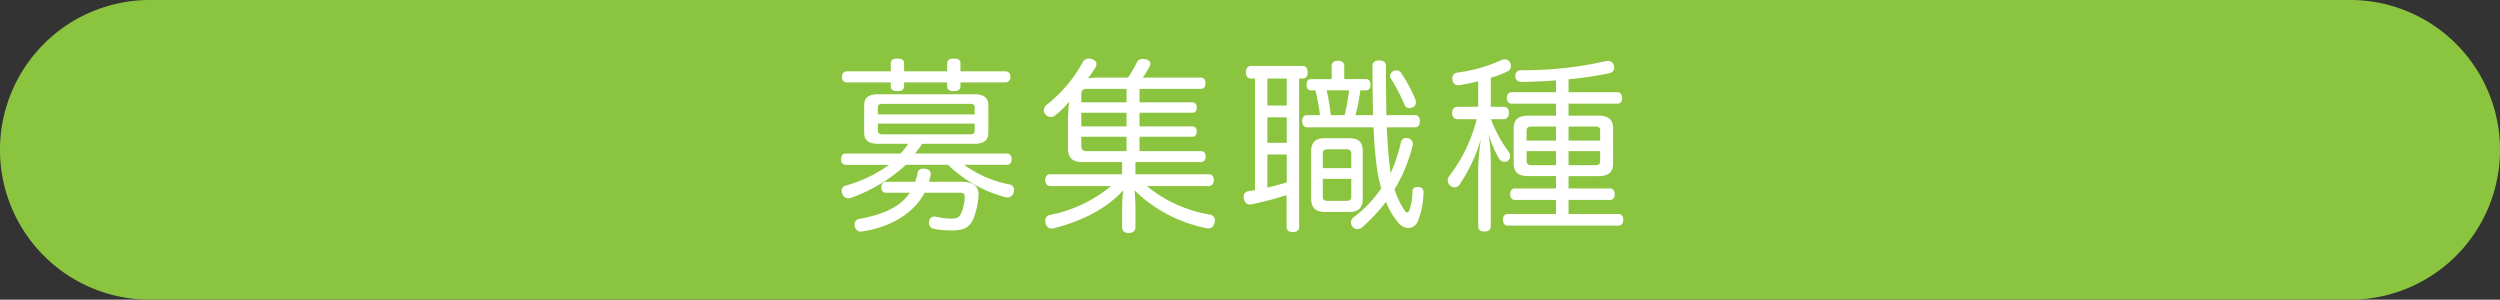
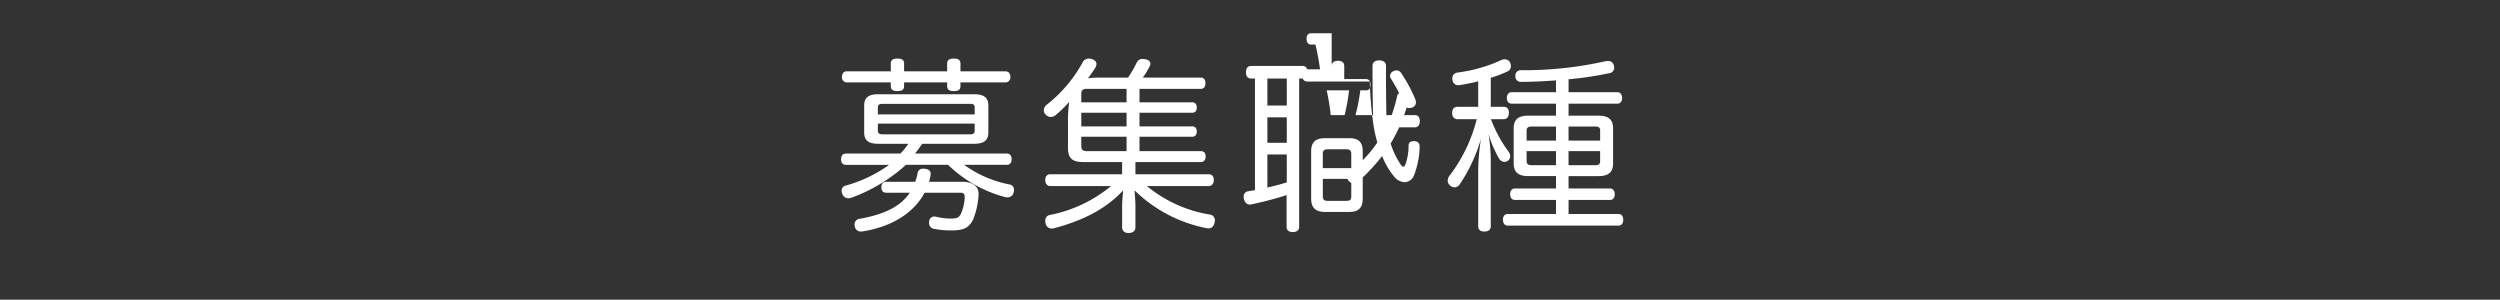
<svg xmlns="http://www.w3.org/2000/svg" width="378.832" height="45.41" viewBox="0 0 378.832 45.41">
  <rect x="0" y="0" width="378.832" height="45.41" fill="#333333" stroke="none" />
  <defs>
    <style>.cls-1{fill:#8bc53f;}.cls-2{fill:#fff;}</style>
  </defs>
  <title>アセット 5</title>
  <g id="レイヤー_2" data-name="レイヤー 2">
    <g id="レイヤー_8" data-name="レイヤー 8">
-       <path class="cls-1" d="M356.127,45.41H22.705A22.705,22.705,0,0,1,0,22.705H0A22.705,22.705,0,0,1,22.705,0H356.127a22.705,22.705,0,0,1,22.705,22.705h0A22.705,22.705,0,0,1,356.127,45.41Z" />
      <path class="cls-2" d="M152.568,23.268c.448,0,.728.308.728.867,0,.532-.28.841-.728.841H146.1a17.257,17.257,0,0,0,6.832,2.968.81.81,0,0,1,.728.812,1.932,1.932,0,0,1-.056.364.92.92,0,0,1-.924.784,1.35,1.35,0,0,1-.336-.028,19.699,19.699,0,0,1-8.68-4.899h-6.384a24.926,24.926,0,0,1-8.344,5.012,1.87,1.87,0,0,1-.392.056.999.999,0,0,1-.924-.7,1.385,1.385,0,0,1-.084-.447.776.776,0,0,1,.644-.784,20.597,20.597,0,0,0,6.552-3.136h-6.552c-.476,0-.728-.309-.728-.841,0-.56.252-.867.728-.867h8.26a9.98,9.98,0,0,0,1.204-1.484H133.08c-1.428,0-2.128-.476-2.128-1.708v-4.088c0-1.232.7-1.708,2.128-1.708H147.64c1.4,0,2.128.476,2.128,1.708v4.088c0,1.232-.728,1.708-2.128,1.708h-7.896c-.336.504-.7,1.008-1.092,1.484ZM137,13.047c0,.561-.336.756-1.036.756-.616,0-.98-.195-.98-.756v-.56h-6.664a.74.74,0,0,1-.728-.84c0-.532.28-.84.728-.84h6.664V9.631c0-.56.364-.756.98-.756.7,0,1.036.196,1.036.756v1.177h6.524V9.631c0-.56.364-.756,1.008-.756.672,0,1.008.196,1.008.756v1.177h6.804c.476,0,.756.308.756.84a.745.745,0,0,1-.756.84h-6.804v.56c0,.561-.336.756-1.008.756-.644,0-1.008-.195-1.008-.756v-.56H137ZM145.848,27.551c1.512,0,2.436.645,2.436,1.82v.252a12.132,12.132,0,0,1-.812,3.612C146.884,34.467,146.1,34.915,144.224,34.915a12.724,12.724,0,0,1-2.744-.252.89.89,0,0,1-.7-.924.767.767,0,0,1,.028-.252.757.757,0,0,1,.784-.672.793.793,0,0,1,.252.027,9.776,9.776,0,0,0,2.212.28c.868,0,1.26-.112,1.568-.756a6.916,6.916,0,0,0,.56-2.38v-.168c0-.448-.196-.616-.672-.616h-5.404c-1.652,3.108-5.012,5.152-9.324,5.852a1.042,1.042,0,0,1-.28.028.919.919,0,0,1-.98-.784,1.149,1.149,0,0,1-.028-.308.85.85,0,0,1,.812-.84c3.528-.645,6.104-1.765,7.56-3.948h-3.584c-.448,0-.728-.28-.728-.812,0-.532.28-.841.728-.841h4.396a6.499,6.499,0,0,0,.364-1.315.794.794,0,0,1,.896-.672,1.073,1.073,0,0,1,.28.027c.504.057.812.309.812.756a1.052,1.052,0,0,1-.028.28c-.056.309-.14.616-.224.924ZM147.696,17.331V16.268c0-.42-.224-.532-.728-.532h-13.188c-.504,0-.756.112-.756.532V17.331Zm-14.672,2.464c0,.42.252.561.756.561h13.188c.504,0,.728-.141.728-.561V18.731H133.024Z" />
      <path class="cls-2" d="M172.056,26.403h11.116c.476,0,.756.308.756.868,0,.531-.28.924-.756.924H173.791a20.103,20.103,0,0,0,9.52,4.312.866.866,0,0,1,.784.924,1.397,1.397,0,0,1-.056.337q-.209.839-.924.84a1.872,1.872,0,0,1-.392-.057,21.477,21.477,0,0,1-10.808-5.712c.056.7.14,1.652.14,2.38v3.248c0,.504-.392.84-1.036.84-.672,0-.98-.363-.98-.867v-3.221c0-.672.084-1.624.168-2.38-2.828,3.053-6.496,4.676-10.444,5.74a1.895,1.895,0,0,1-.364.056.933.933,0,0,1-.952-.783,1.908,1.908,0,0,1-.056-.393.849.849,0,0,1,.756-.895,20.838,20.838,0,0,0,9.212-4.368h-9.212c-.476,0-.756-.393-.756-.924,0-.532.28-.868.756-.868h10.892V24.555h-5.992c-1.54,0-2.212-.615-2.212-2.1V18.115a17.865,17.865,0,0,1,.196-2.688,17.613,17.613,0,0,1-2.072,2.017,1.085,1.085,0,0,1-.728.28,1.044,1.044,0,0,1-.756-.337.996.996,0,0,1-.308-.615v-.084a1.145,1.145,0,0,1,.476-.84,20.798,20.798,0,0,0,5.404-6.385,1.038,1.038,0,0,1,.952-.588,1.563,1.563,0,0,1,.476.084c.448.141.672.42.672.756a.992.992,0,0,1-.168.532,19.644,19.644,0,0,1-1.12,1.624,10.329,10.329,0,0,1,1.568-.112h4.508a19.3,19.3,0,0,0,1.344-2.323.915.915,0,0,1,.868-.504,2.754,2.754,0,0,1,.448.056c.476.084.728.364.728.672a.743.743,0,0,1-.084.336,12.784,12.784,0,0,1-1.064,1.764h8.764c.504,0,.728.337.728.868,0,.477-.224.84-.728.84h-9.268v2.044h8.036c.42,0,.644.337.644.784,0,.477-.224.784-.644.784h-8.036v2.072h8.008c.448,0,.672.308.672.784,0,.447-.224.783-.672.783h-8.008v2.185h9.296c.476,0,.728.308.728.812s-.252.84-.728.84h-9.912Zm-1.344-10.893V13.467h-6.02c-.532,0-.84.168-.84.7v1.344Zm-6.86,3.641h6.86V17.079h-6.86Zm0,3.023c0,.561.308.729.84.729h6.02V20.719h-6.86Z" />
-       <path class="cls-2" d="M189.556,11.899c-.476,0-.756-.364-.756-.924,0-.588.28-.98.756-.98h7.84c.504,0,.756.393.756.98,0,.56-.252.924-.756.924h-.532V34.383c0,.504-.364.784-.952.784-.616,0-.952-.28-.952-.784V29.567c-1.735.56-3.611,1.036-5.32,1.399a.767.767,0,0,1-.252.028c-.448,0-.756-.308-.896-.84a1.374,1.374,0,0,1-.028-.336.764.764,0,0,1,.7-.84q.504-.085,1.008-.168V11.899Zm2.493,4.088h2.939V11.899h-2.939Zm0,5.656h2.939V17.779h-2.939Zm0,6.775c.979-.224,1.987-.476,2.939-.784V23.407h-2.939Zm16.016-10.976c-.057-2.128-.084-4.592-.084-7.448,0-.588.42-.84,1.008-.84s1.036.252,1.036.84v1.512c0,2.212.028,4.173.056,5.937h4.34c.477,0,.729.364.729.896,0,.561-.252.952-.729.952h-4.283c.111,2.324.279,4.648.588,6.944a23.188,23.188,0,0,0,1.567-4.704.744.744,0,0,1,.756-.616,1.941,1.941,0,0,1,.393.056.867.867,0,0,1,.644.841.97.97,0,0,1-.027.279,24.369,24.369,0,0,1-2.744,6.608,12.812,12.812,0,0,0,1.512,3.164c.14.224.28.336.392.336.141,0,.252-.14.364-.393a8.643,8.643,0,0,0,.448-2.771c0-.504.308-.7.784-.7h.084c.504.028.812.28.812.756v.057a12.533,12.533,0,0,1-.868,4.396,1.589,1.589,0,0,1-1.428,1.008,2.165,2.165,0,0,1-1.512-.783,11.175,11.175,0,0,1-1.876-3.192,27.344,27.344,0,0,1-3.584,3.836,1.156,1.156,0,0,1-.756.308.933.933,0,0,1-.7-.336,1.016,1.016,0,0,1-.28-.699,1.052,1.052,0,0,1,.477-.812,17.796,17.796,0,0,0,4.115-4.34,24.208,24.208,0,0,1-.56-2.464,58.15,58.15,0,0,1-.588-6.776H198.068c-.476,0-.756-.392-.756-.952,0-.531.28-.896.756-.896h1.96a33.879,33.879,0,0,0-.7-3.752h-.672c-.448,0-.672-.364-.672-.868s.224-.84.672-.84h3.136V9.967c0-.504.42-.756.952-.756.588,0,.952.252.952.756v2.017h3.276c.504,0,.699.336.699.84s-.168.868-.644.868h-.896a28.656,28.656,0,0,1-.728,3.752Zm-9.38,5.488c0-1.4.7-1.988,2.071-1.988h3.725c1.372,0,2.016.588,2.016,1.988v7.168c0,1.399-.644,2.016-2.016,2.016h-3.725c-1.371,0-2.071-.616-2.071-2.016Zm6.076,2.548V23.295c0-.504-.253-.672-.729-.672h-2.855c-.477,0-.729.168-.729.672v2.185Zm-4.312,4.283c0,.532.252.673.729.673h2.855c.476,0,.729-.141.729-.673V27.104h-4.312Zm3.304-12.319a28.332,28.332,0,0,0,.672-3.752H201.036a33.866,33.866,0,0,1,.616,3.752ZM211.62,10.667a.833.833,0,0,1,.7.393,23.206,23.206,0,0,1,2.156,4.004,1.399,1.399,0,0,1,.084.447.807.807,0,0,1-.504.757,1.643,1.643,0,0,1-.504.111.761.761,0,0,1-.729-.531,28.308,28.308,0,0,0-2.072-3.977.562.562,0,0,1-.111-.364.807.807,0,0,1,.447-.699A1.258,1.258,0,0,1,211.62,10.667Z" />
+       <path class="cls-2" d="M189.556,11.899c-.476,0-.756-.364-.756-.924,0-.588.28-.98.756-.98h7.84c.504,0,.756.393.756.98,0,.56-.252.924-.756.924h-.532V34.383c0,.504-.364.784-.952.784-.616,0-.952-.28-.952-.784V29.567c-1.735.56-3.611,1.036-5.32,1.399a.767.767,0,0,1-.252.028c-.448,0-.756-.308-.896-.84a1.374,1.374,0,0,1-.028-.336.764.764,0,0,1,.7-.84q.504-.085,1.008-.168V11.899Zm2.493,4.088h2.939V11.899h-2.939Zm0,5.656h2.939V17.779h-2.939Zm0,6.775c.979-.224,1.987-.476,2.939-.784V23.407h-2.939Zm16.016-10.976c-.057-2.128-.084-4.592-.084-7.448,0-.588.42-.84,1.008-.84s1.036.252,1.036.84v1.512c0,2.212.028,4.173.056,5.937h4.34c.477,0,.729.364.729.896,0,.561-.252.952-.729.952h-4.283a23.188,23.188,0,0,0,1.567-4.704.744.744,0,0,1,.756-.616,1.941,1.941,0,0,1,.393.056.867.867,0,0,1,.644.841.97.97,0,0,1-.027.279,24.369,24.369,0,0,1-2.744,6.608,12.812,12.812,0,0,0,1.512,3.164c.14.224.28.336.392.336.141,0,.252-.14.364-.393a8.643,8.643,0,0,0,.448-2.771c0-.504.308-.7.784-.7h.084c.504.028.812.28.812.756v.057a12.533,12.533,0,0,1-.868,4.396,1.589,1.589,0,0,1-1.428,1.008,2.165,2.165,0,0,1-1.512-.783,11.175,11.175,0,0,1-1.876-3.192,27.344,27.344,0,0,1-3.584,3.836,1.156,1.156,0,0,1-.756.308.933.933,0,0,1-.7-.336,1.016,1.016,0,0,1-.28-.699,1.052,1.052,0,0,1,.477-.812,17.796,17.796,0,0,0,4.115-4.34,24.208,24.208,0,0,1-.56-2.464,58.15,58.15,0,0,1-.588-6.776H198.068c-.476,0-.756-.392-.756-.952,0-.531.28-.896.756-.896h1.96a33.879,33.879,0,0,0-.7-3.752h-.672c-.448,0-.672-.364-.672-.868s.224-.84.672-.84h3.136V9.967c0-.504.42-.756.952-.756.588,0,.952.252.952.756v2.017h3.276c.504,0,.699.336.699.84s-.168.868-.644.868h-.896a28.656,28.656,0,0,1-.728,3.752Zm-9.38,5.488c0-1.4.7-1.988,2.071-1.988h3.725c1.372,0,2.016.588,2.016,1.988v7.168c0,1.399-.644,2.016-2.016,2.016h-3.725c-1.371,0-2.071-.616-2.071-2.016Zm6.076,2.548V23.295c0-.504-.253-.672-.729-.672h-2.855c-.477,0-.729.168-.729.672v2.185Zm-4.312,4.283c0,.532.252.673.729.673h2.855c.476,0,.729-.141.729-.673V27.104h-4.312Zm3.304-12.319a28.332,28.332,0,0,0,.672-3.752H201.036a33.866,33.866,0,0,1,.616,3.752ZM211.62,10.667a.833.833,0,0,1,.7.393,23.206,23.206,0,0,1,2.156,4.004,1.399,1.399,0,0,1,.084.447.807.807,0,0,1-.504.757,1.643,1.643,0,0,1-.504.111.761.761,0,0,1-.729-.531,28.308,28.308,0,0,0-2.072-3.977.562.562,0,0,1-.111-.364.807.807,0,0,1,.447-.699A1.258,1.258,0,0,1,211.62,10.667Z" />
      <path class="cls-2" d="M227.86,16.184c.532,0,.784.336.784.924,0,.56-.252.952-.784.952h-1.933a19.915,19.915,0,0,0,2.633,4.872,1.176,1.176,0,0,1,.279.728.812.812,0,0,1-.279.644.902.902,0,0,1-.589.225.97.97,0,0,1-.783-.448,17.748,17.748,0,0,1-1.624-3.752,26.603,26.603,0,0,1,.336,3.948v9.996c0,.531-.336.812-.98.812-.616,0-.924-.28-.924-.812v-8.624a33.763,33.763,0,0,1,.42-4.62,24.542,24.542,0,0,1-3.191,6.859.989.989,0,0,1-.841.505.969.969,0,0,1-.615-.253.98.98,0,0,1-.393-.783,1.192,1.192,0,0,1,.252-.7,23.583,23.583,0,0,0,4.145-8.596h-2.94c-.504,0-.784-.393-.784-.952,0-.561.28-.924.784-.924H223.996V12.319c-.952.252-1.904.42-2.688.56a1.042,1.042,0,0,1-.28.028.84.84,0,0,1-.924-.812.475.475,0,0,1-.028-.196.854.854,0,0,1,.728-.896,22.728,22.728,0,0,0,6.58-1.848,1.299,1.299,0,0,1,.645-.168.901.901,0,0,1,.784.448,1.49,1.49,0,0,1,.14.56.891.891,0,0,1-.532.84,18.911,18.911,0,0,1-2.52.952v4.396Zm1.204-.477c-.477,0-.729-.364-.729-.868,0-.476.252-.867.729-.867h6.72v-1.792c-1.848.14-3.668.224-5.236.224a.825.825,0,0,1-.924-.868v-.056a.802.802,0,0,1,.812-.84A56.523,56.523,0,0,0,243.204,9.295a2.212,2.212,0,0,1,.42-.056.879.879,0,0,1,.924.644,1.876,1.876,0,0,1,.057.393.83.83,0,0,1-.729.812,52.079,52.079,0,0,1-6.188.924v1.961h7.42c.447,0,.699.392.699.867,0,.504-.252.868-.699.868h-7.42v1.82h4.535c1.484,0,2.213.56,2.213,1.932v5.292c0,1.372-.729,1.933-2.213,1.933h-4.535v1.876h6.3c.448,0,.7.392.7.867,0,.504-.252.868-.7.868h-6.3v2.128H245.248c.476,0,.728.364.728.868,0,.532-.252.896-.728.896H228.476c-.477,0-.729-.364-.729-.896,0-.504.252-.868.729-.868h7.308V30.295h-6.244c-.448,0-.7-.364-.7-.868,0-.476.252-.867.7-.867h6.244v-1.876h-4.2c-1.483,0-2.212-.561-2.212-1.933V19.459c0-1.372.729-1.932,2.212-1.932h4.2V15.707Zm3.023,3.472c-.476,0-.756.141-.756.616v1.513h4.452V19.179Zm3.696,3.725h-4.452V24.415c0,.448.28.616.756.616h3.696Zm1.904-1.596h4.787v-1.513c0-.476-.224-.616-.699-.616h-4.088Zm4.088,3.724c.476,0,.699-.168.699-.616V22.903h-4.787v2.128Z" />
    </g>
  </g>
</svg>